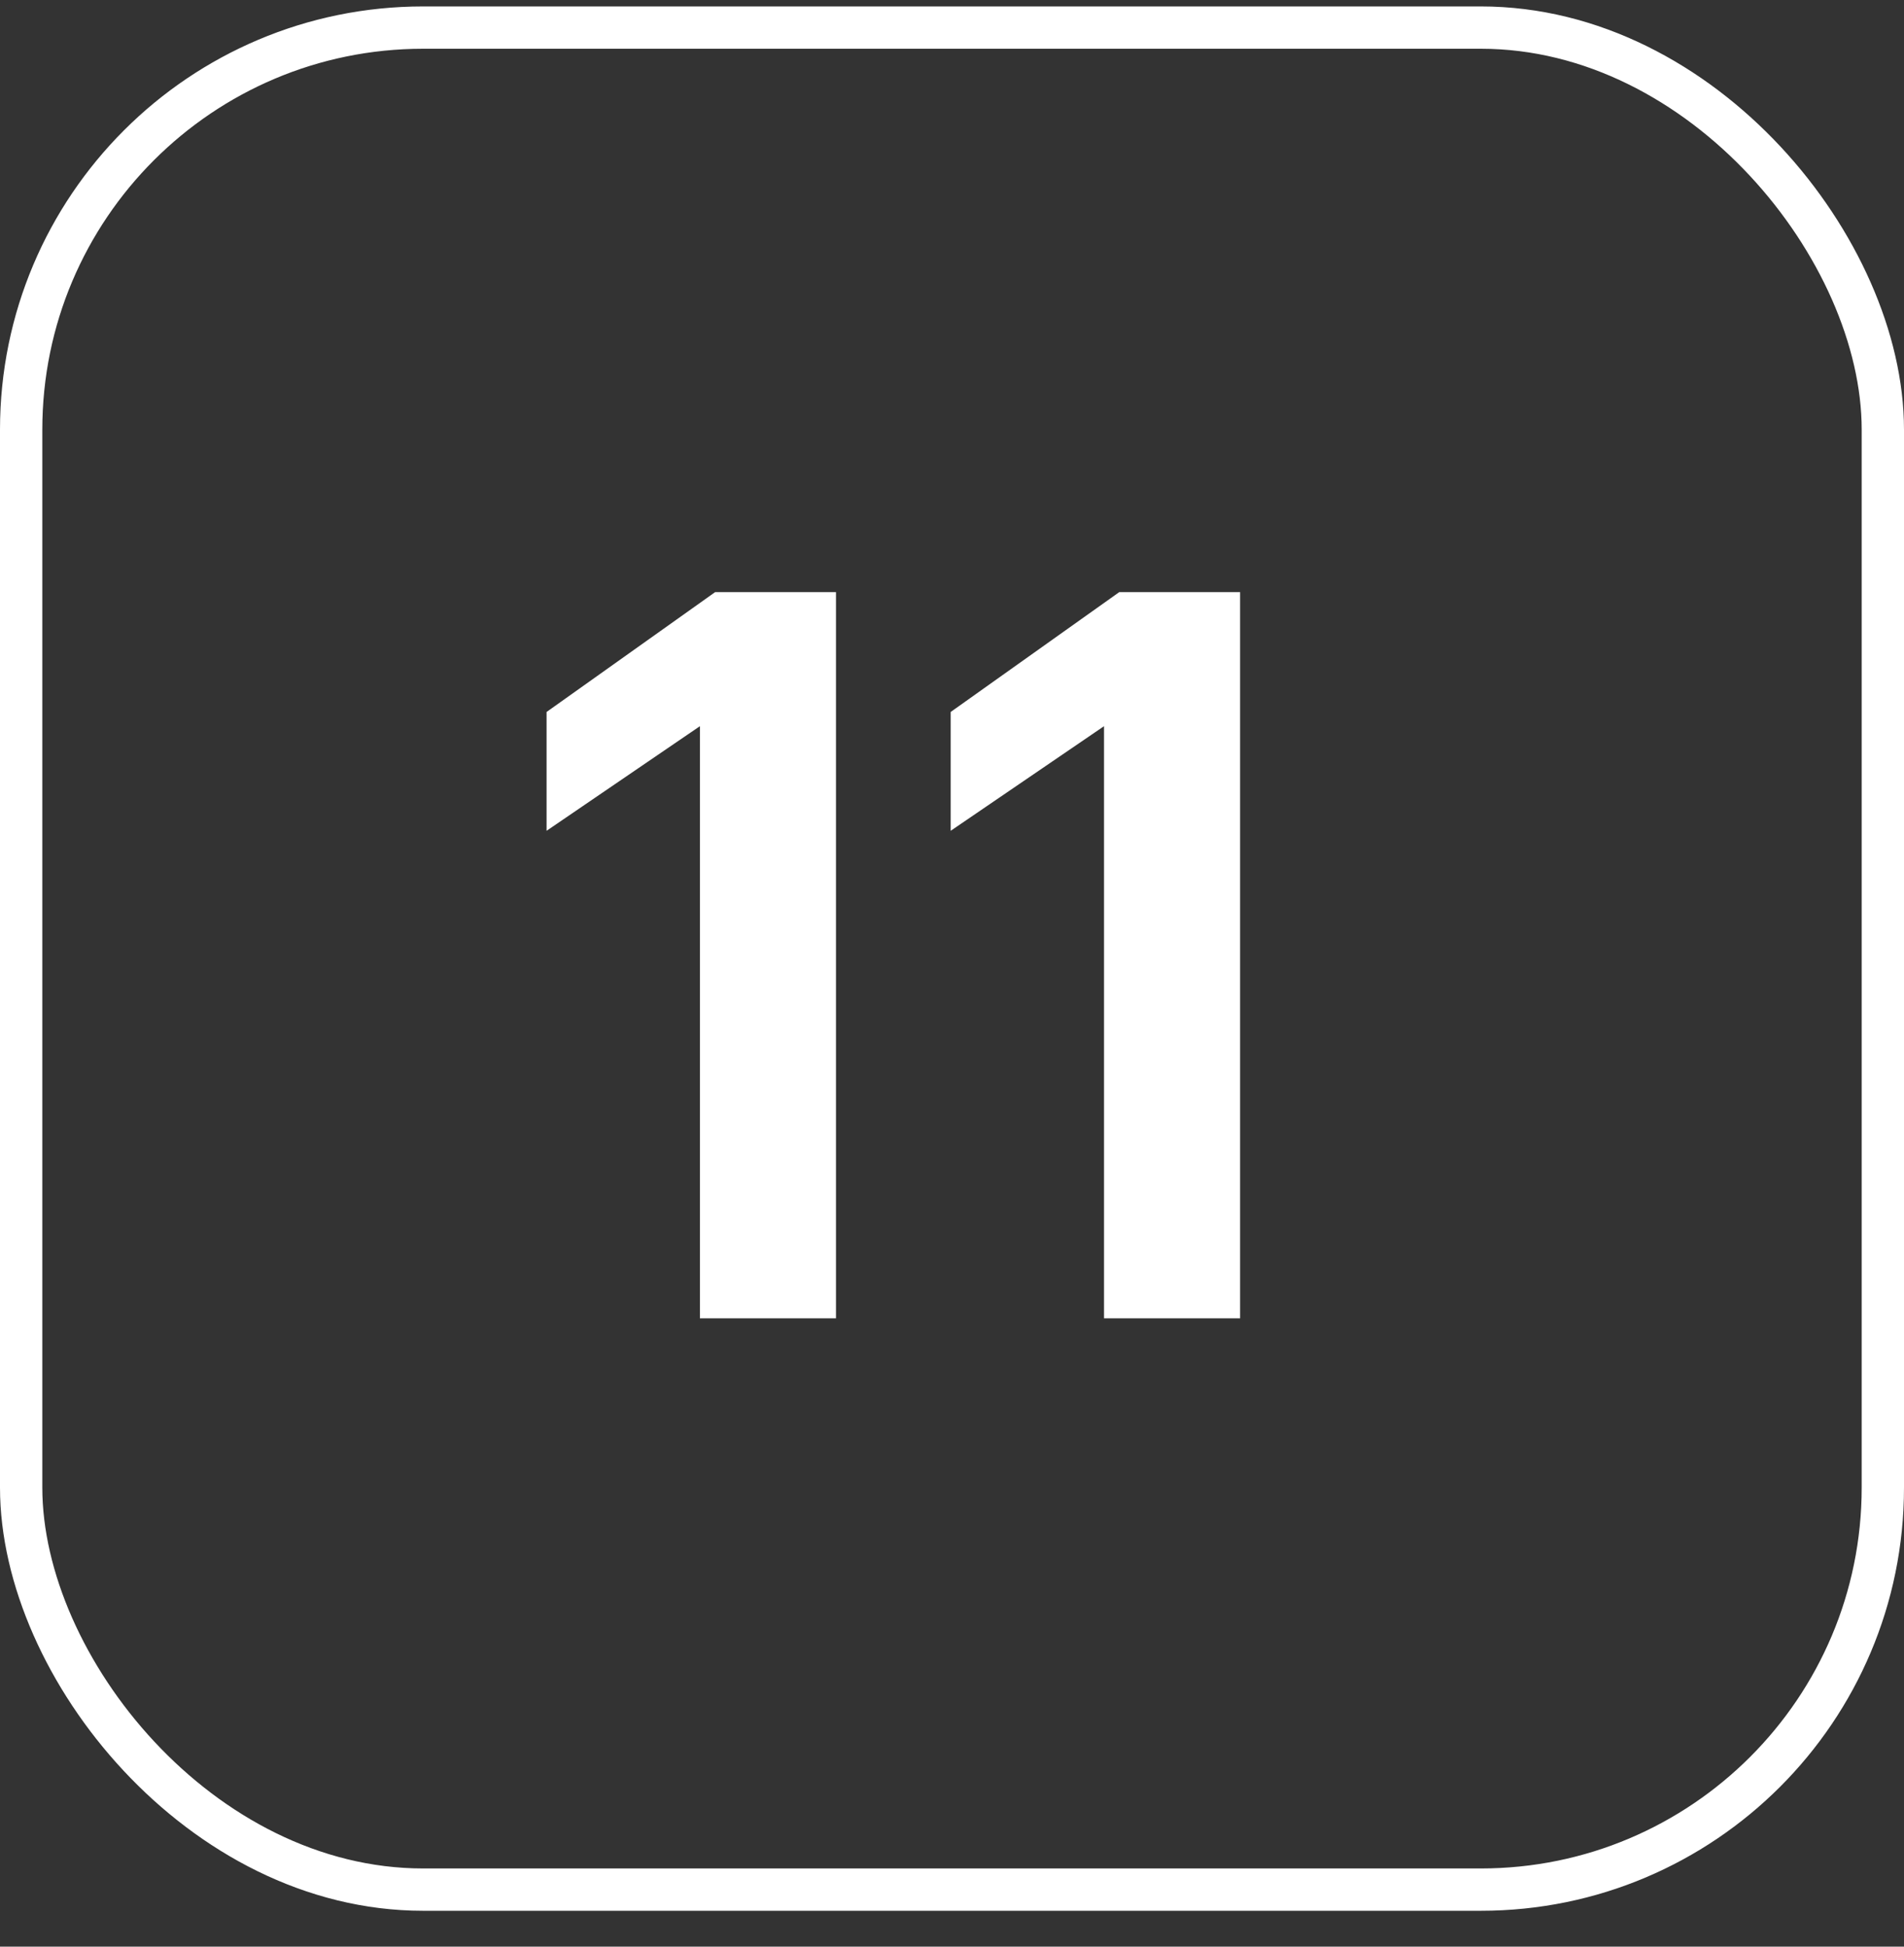
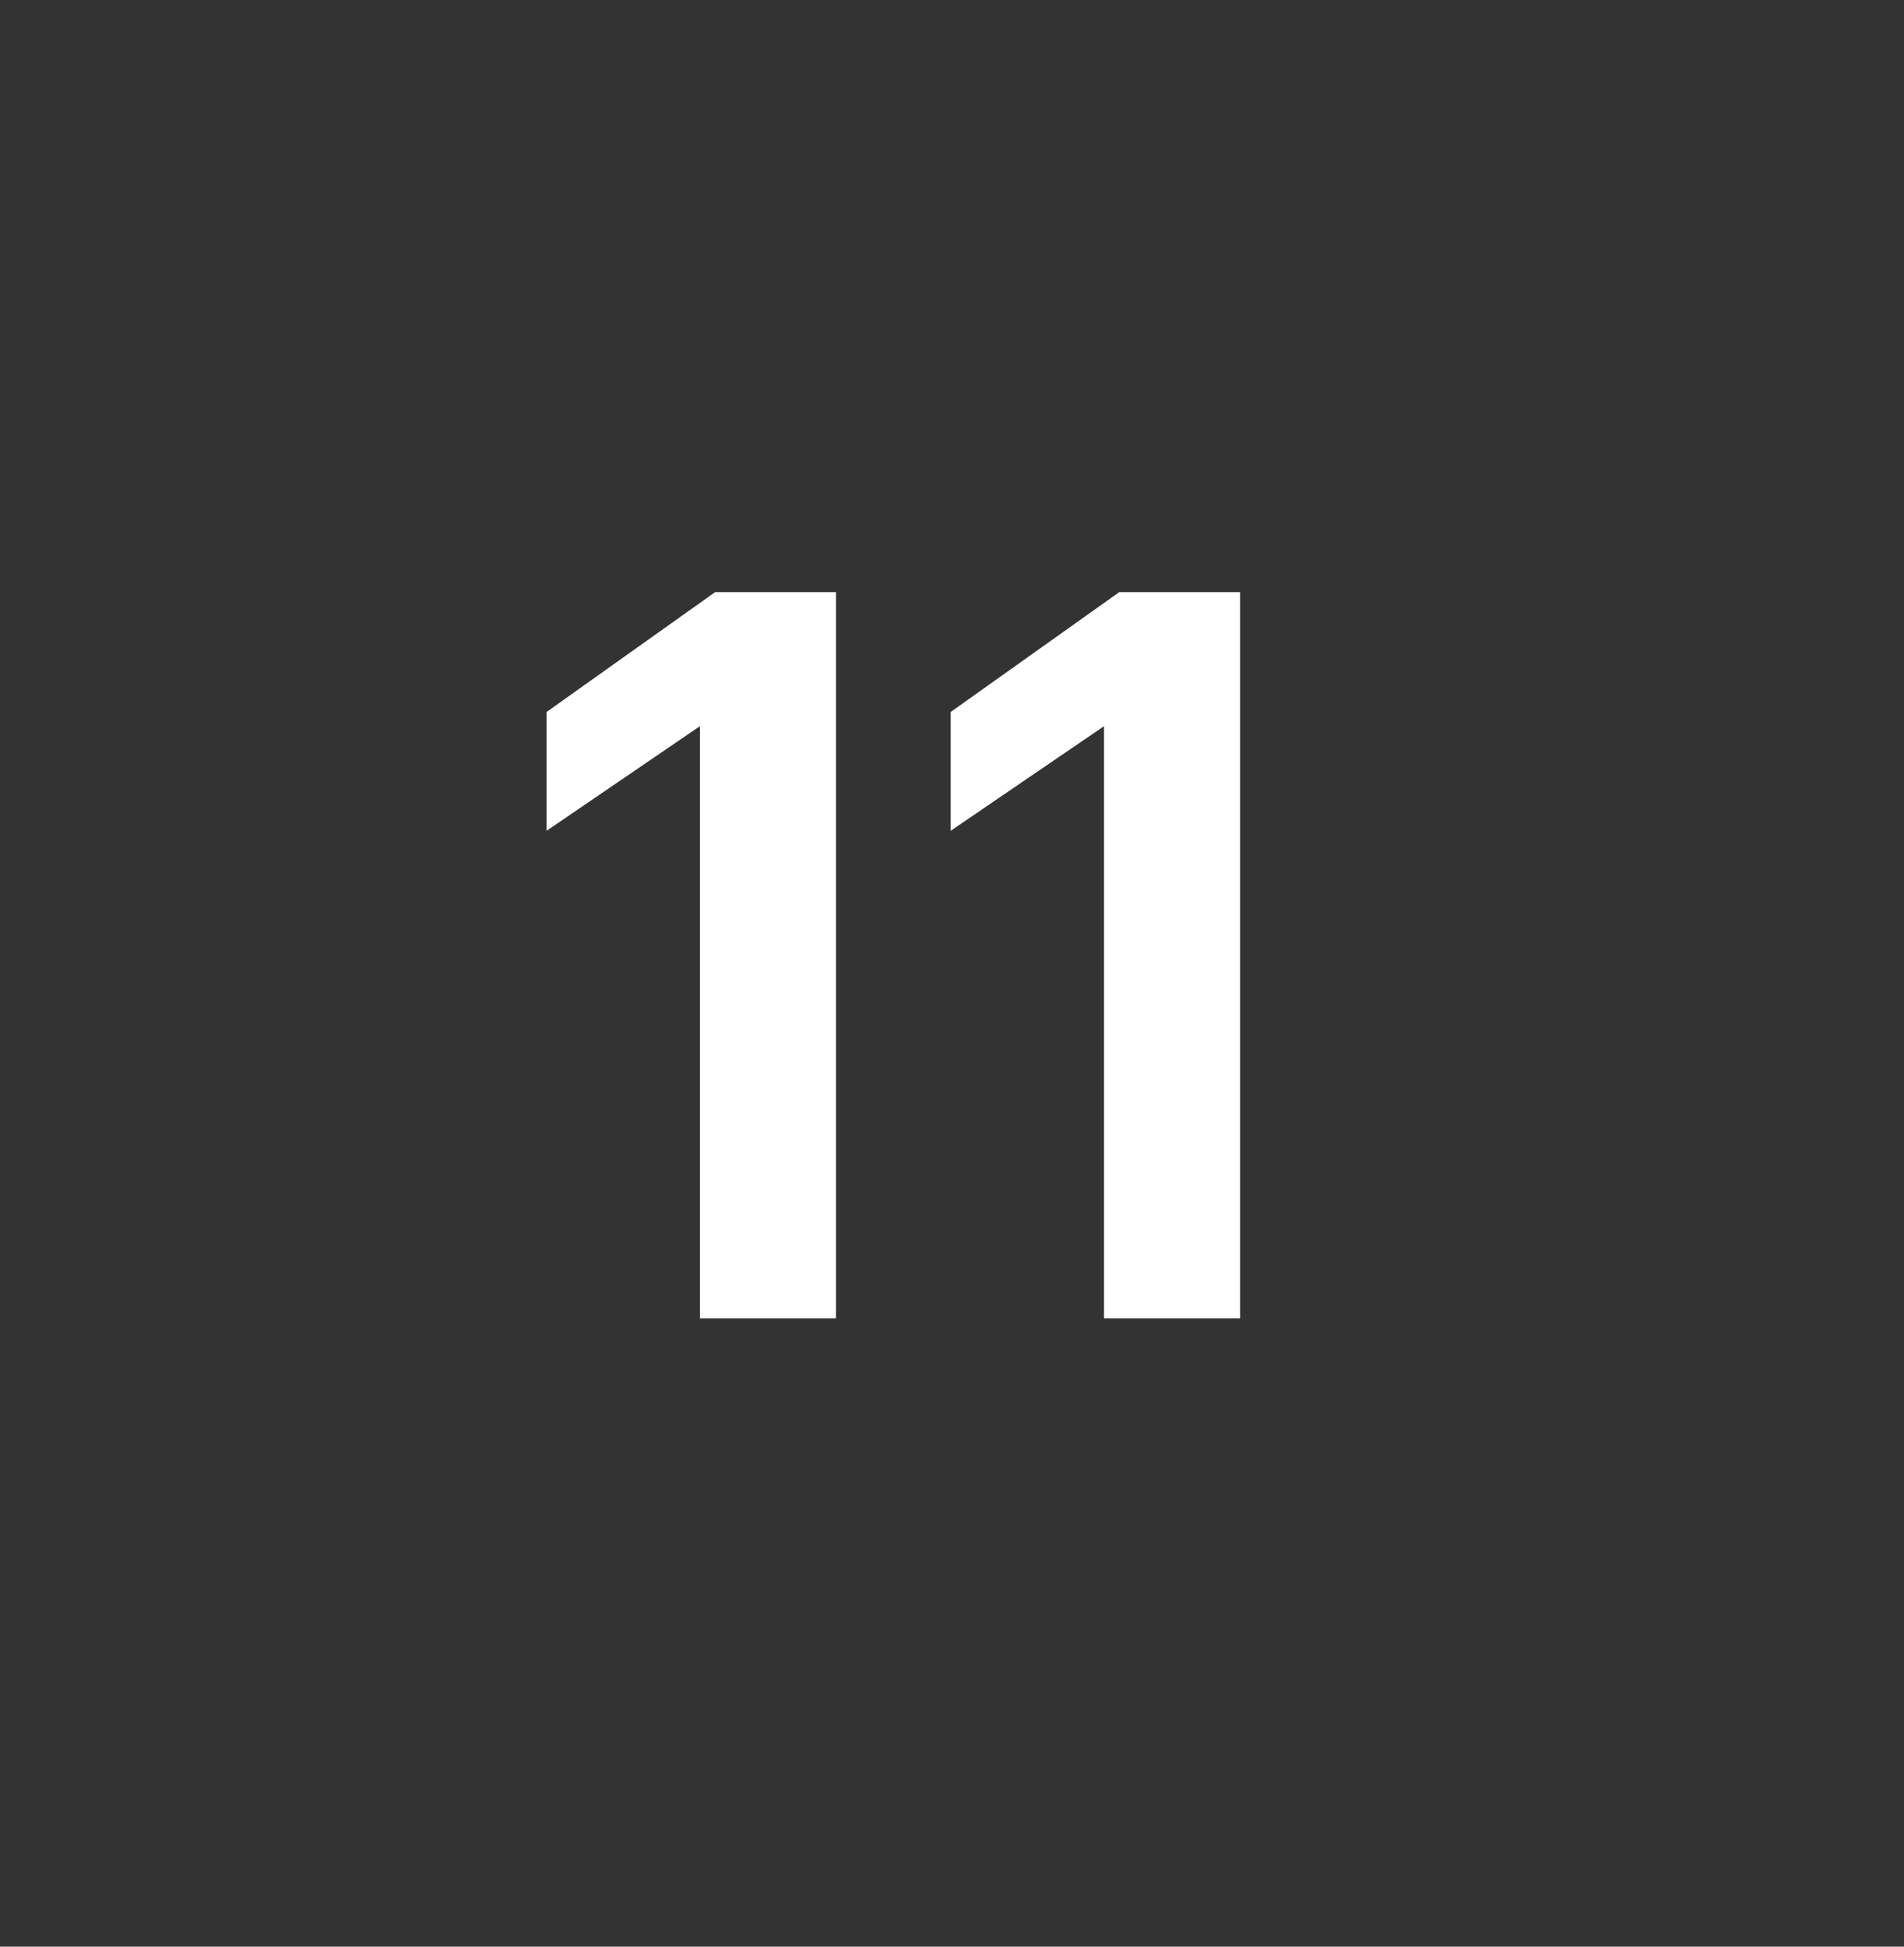
<svg xmlns="http://www.w3.org/2000/svg" width="45" height="46" viewBox="0 0 45 46" fill="none">
  <rect x="0" y="0" width="45" height="46" fill="#333333" stroke="none" />
-   <rect x="0.5" y="0.652" width="44" height="44" rx="9.5" stroke="white" />
  <path d="M16.542 17.16L12.918 19.632V16.824L16.902 13.992H19.758V31.152H16.542V17.16ZM26.093 17.16L22.469 19.632V16.824L26.453 13.992H29.309V31.152H26.093V17.16Z" fill="white" />
</svg>